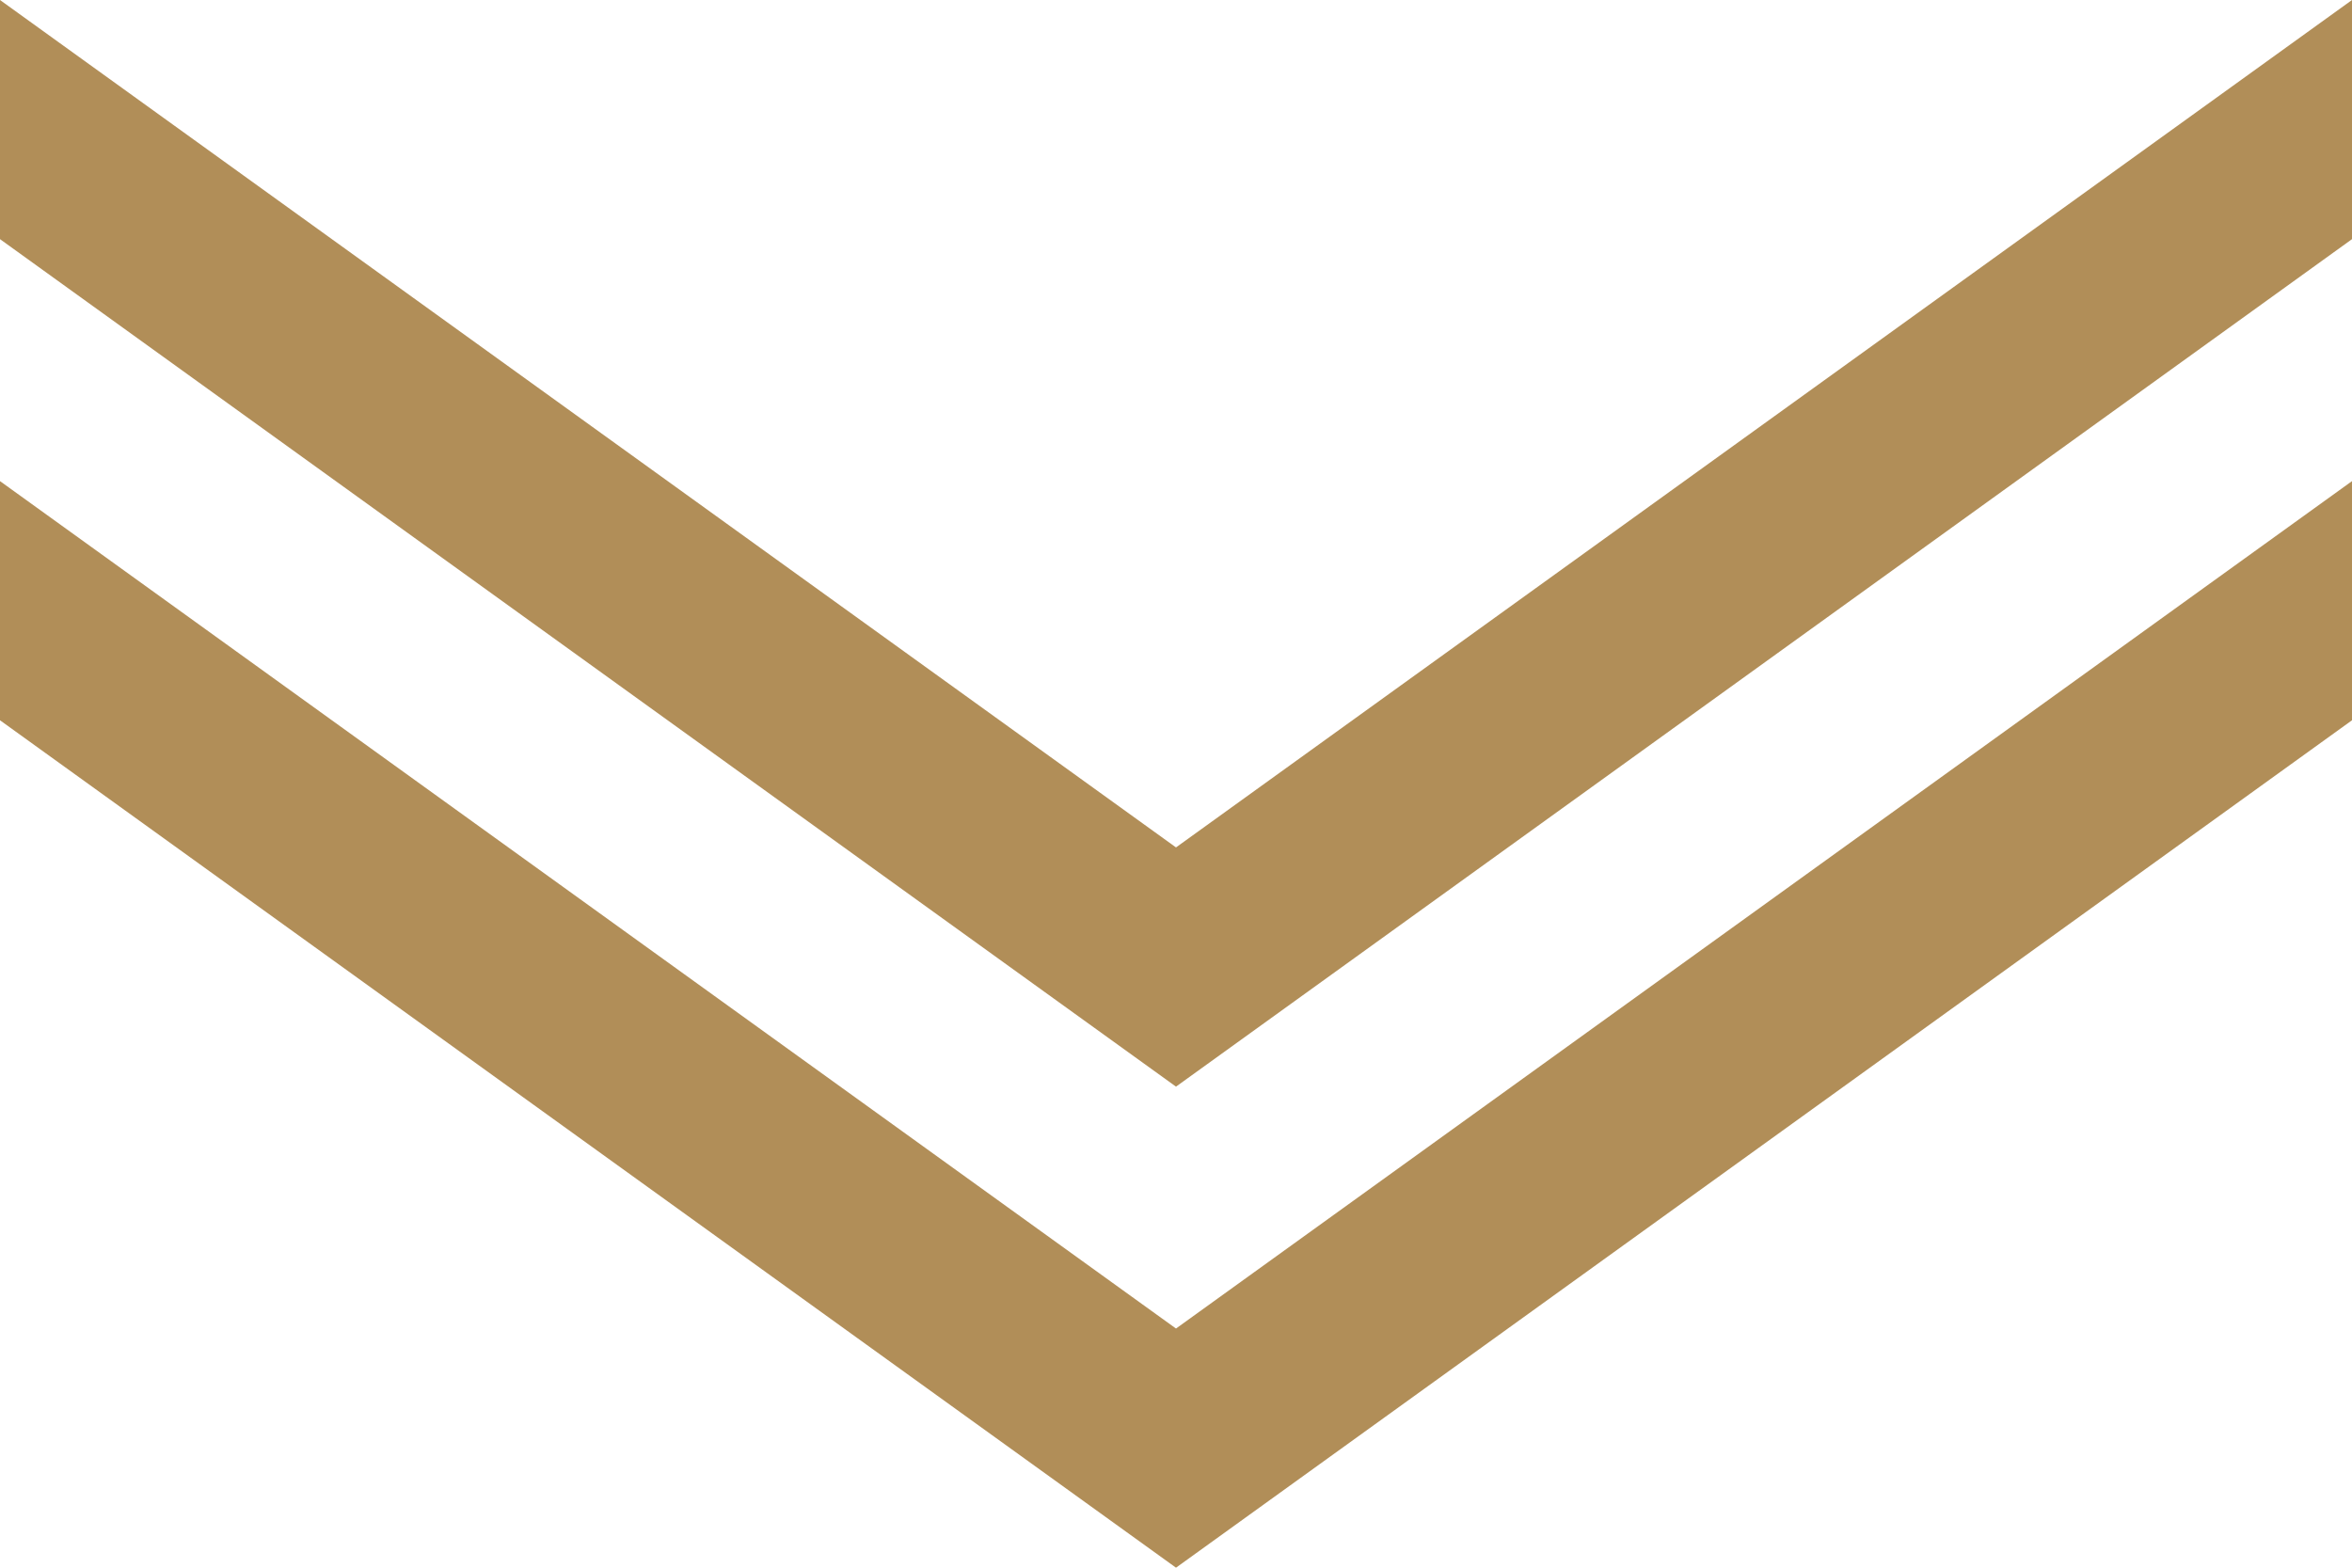
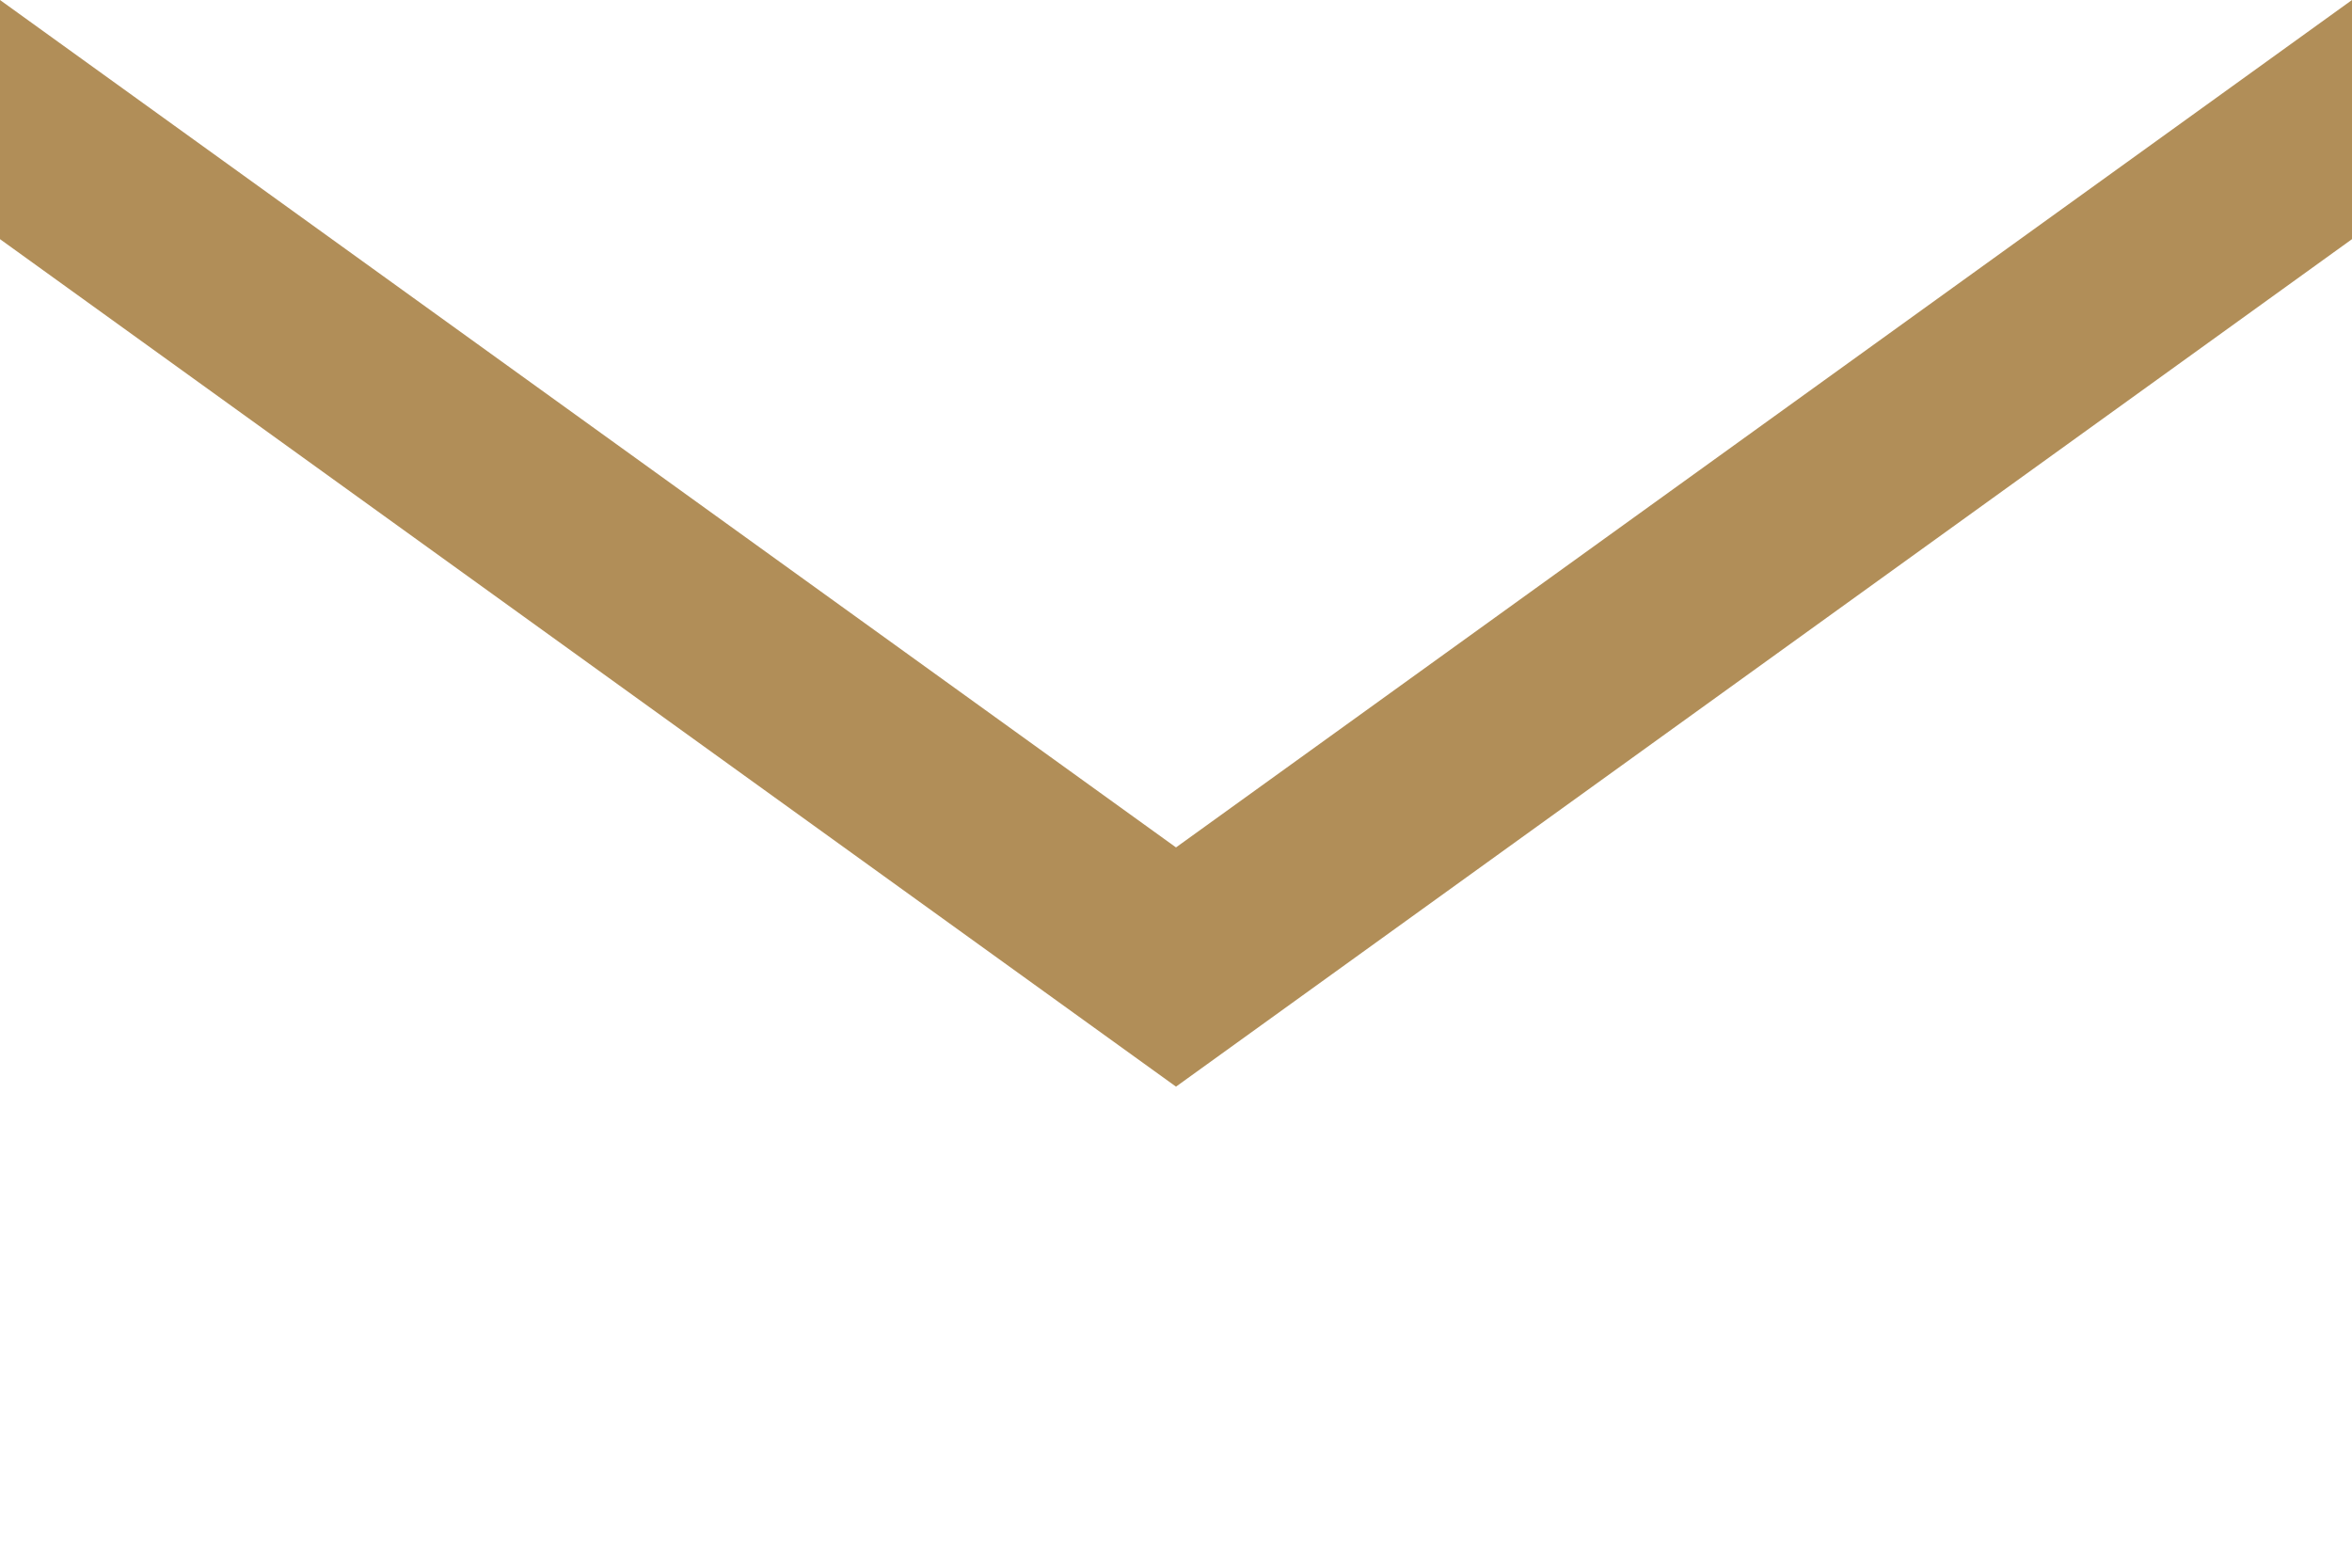
<svg xmlns="http://www.w3.org/2000/svg" width="30" height="20" viewBox="0 0 30 20">
  <g id="グループ_21798" data-name="グループ 21798" transform="translate(30) rotate(90)">
-     <path id="パス_3273" data-name="パス 3273" d="M6.921,0,17.732,15,6.921,30H9.972L20.783,15,9.972,0Z" transform="translate(-0.783)" fill="#b18e58" />
    <path id="パス_3274" data-name="パス 3274" d="M0,0,10.811,15,0,30H3.051L13.863,15,3.051,0Z" fill="#b18e58" />
  </g>
</svg>